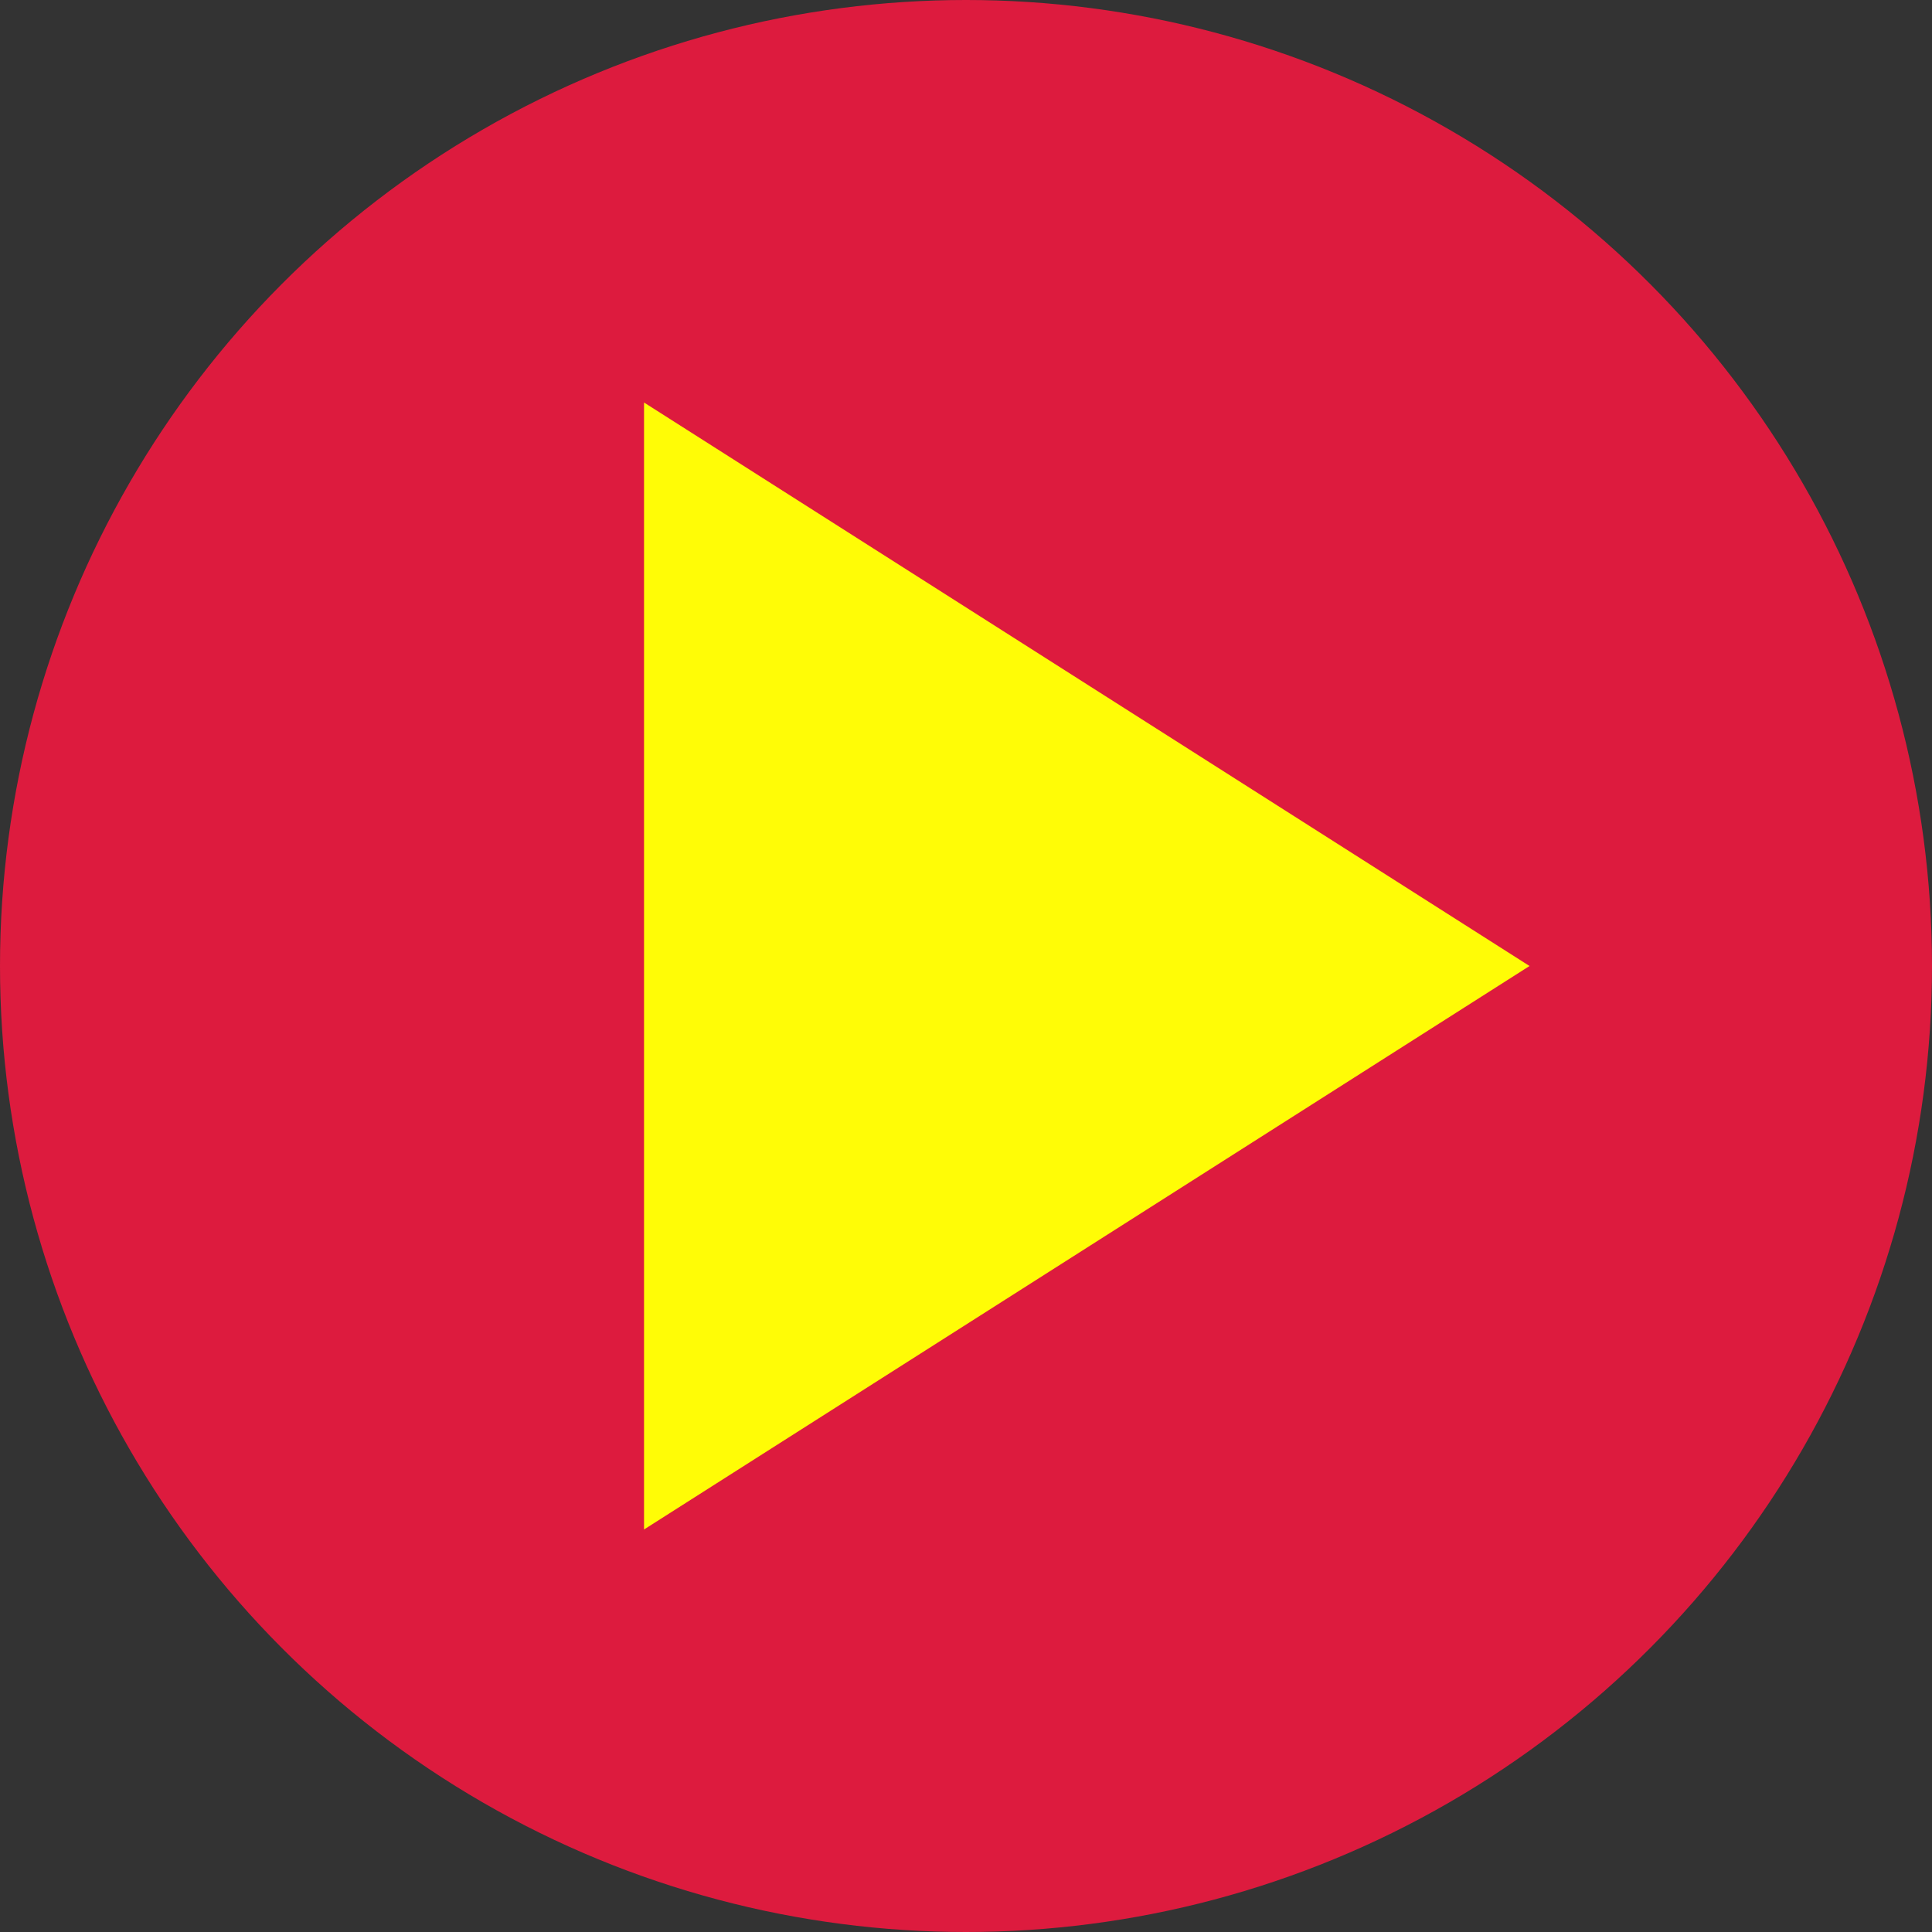
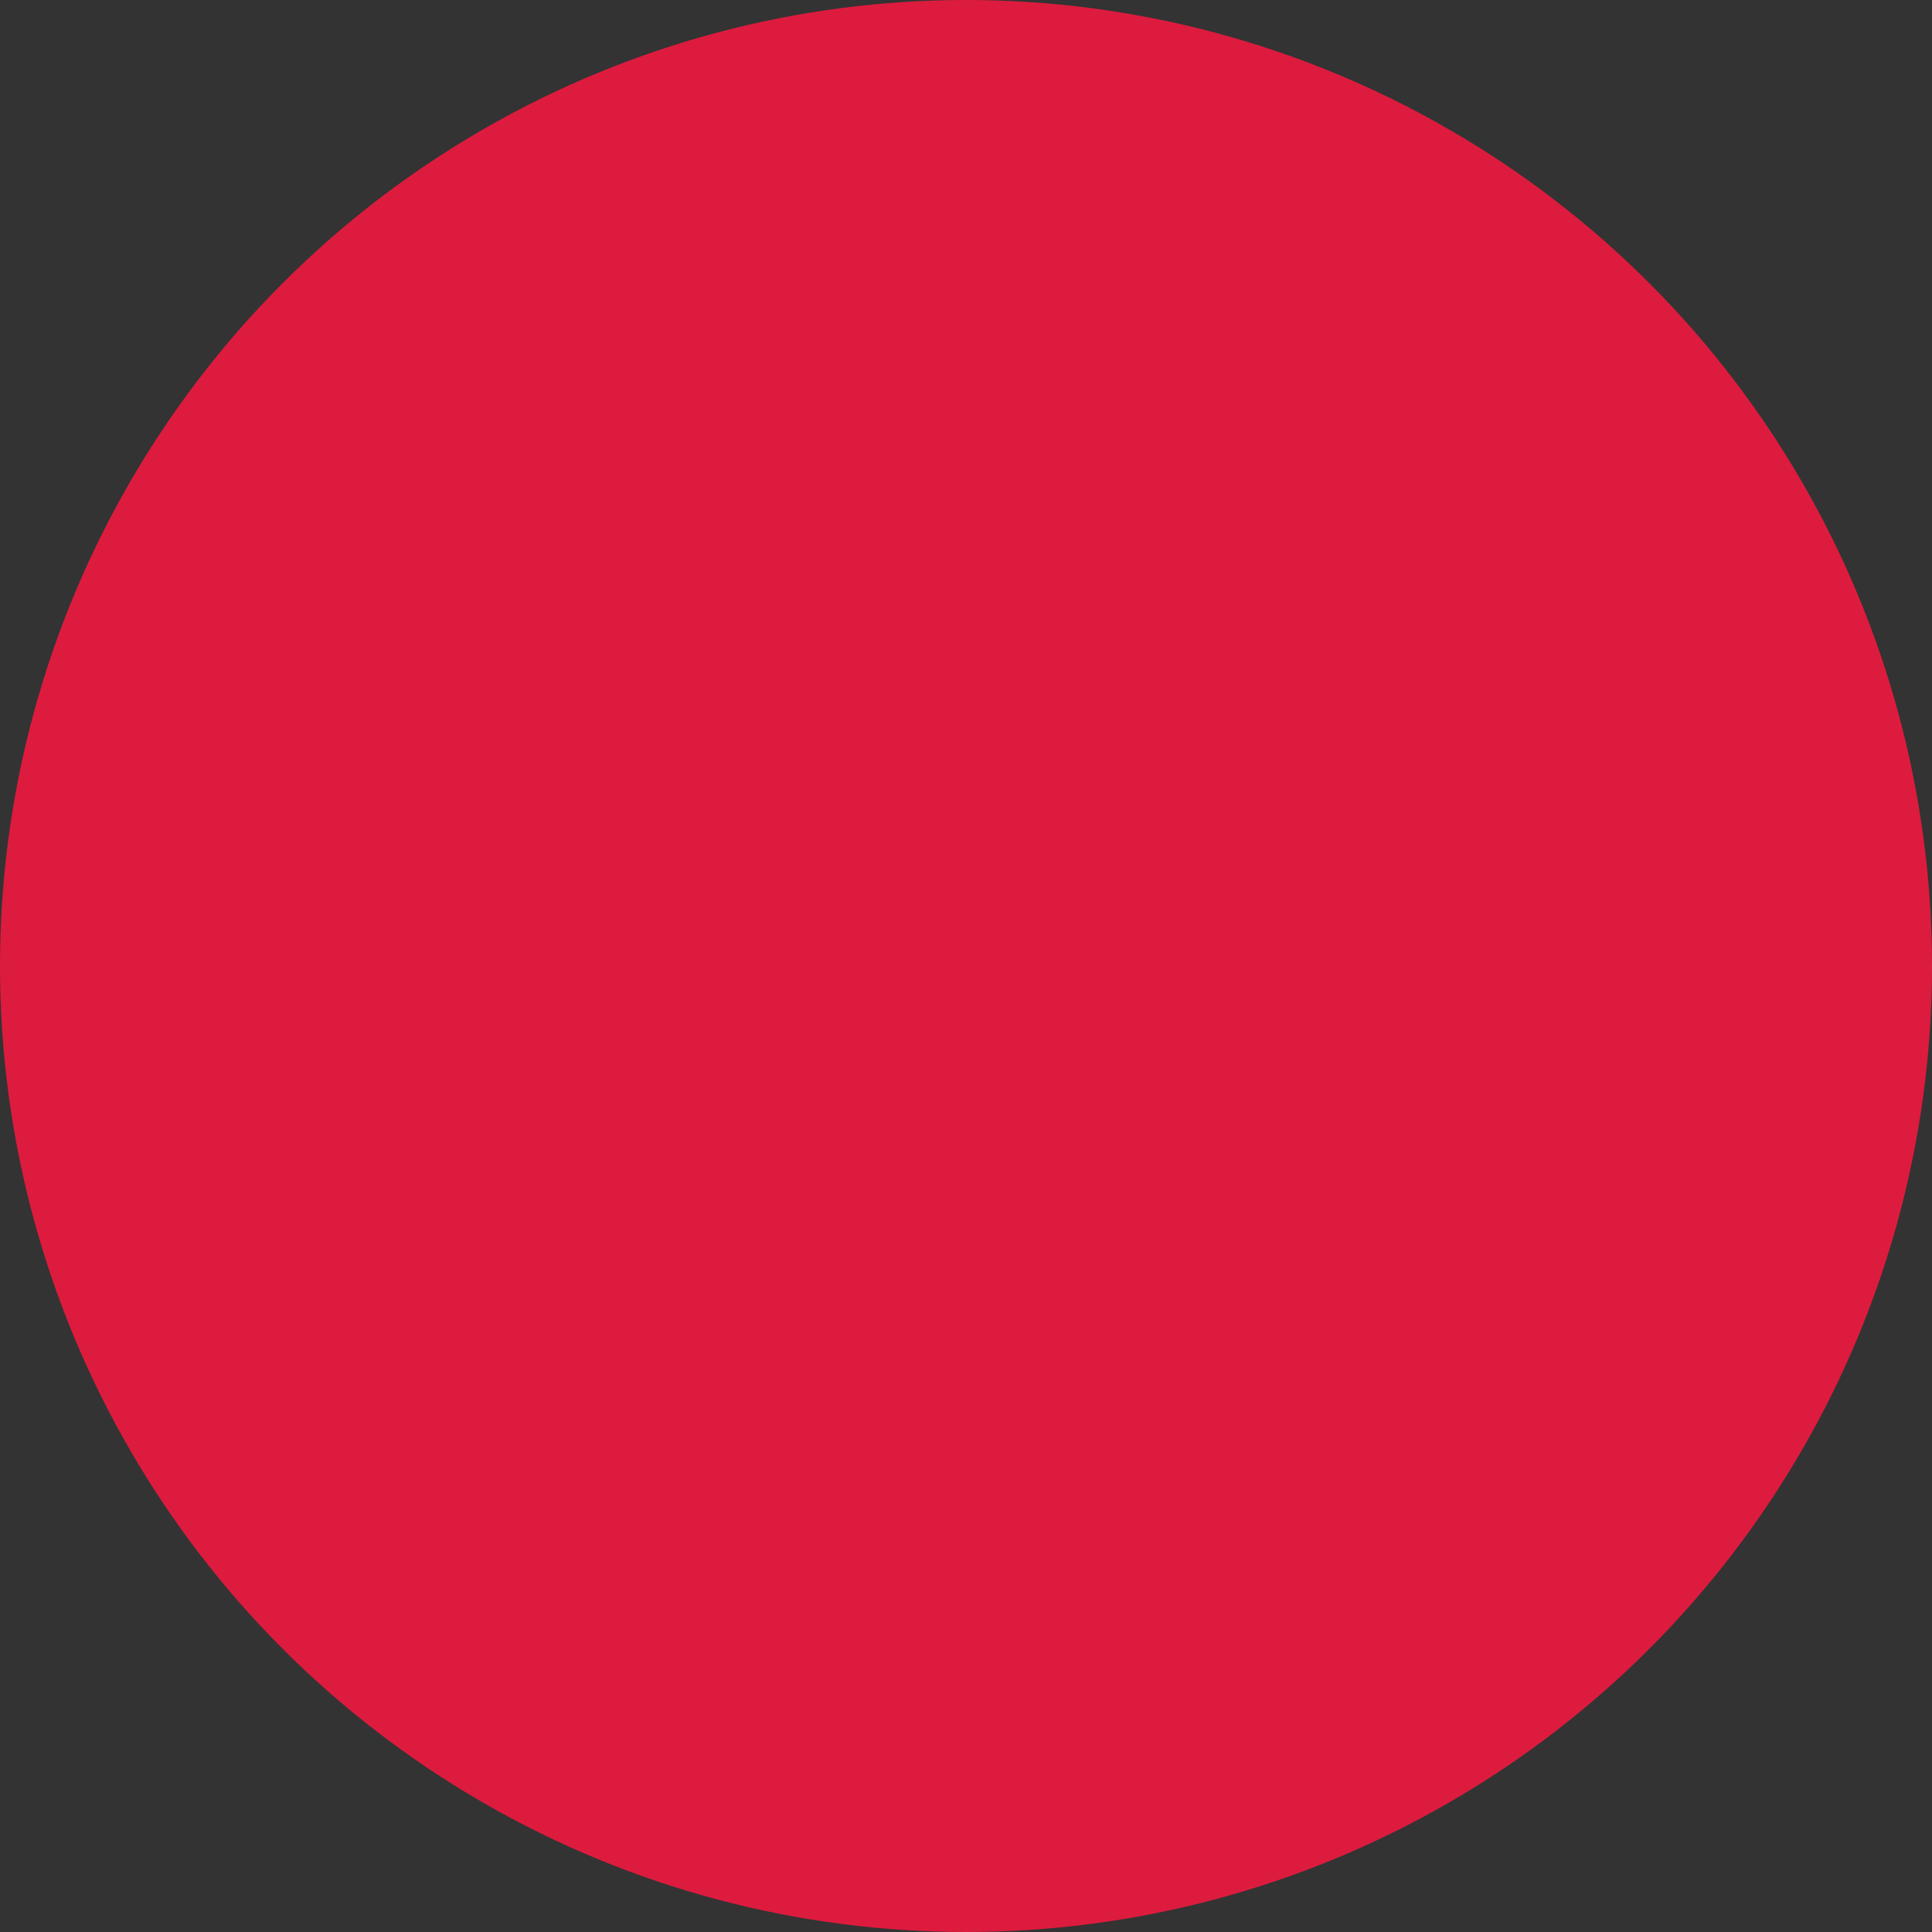
<svg xmlns="http://www.w3.org/2000/svg" width="80" height="80" viewBox="0 0 80 80" fill="none">
  <rect x="0" y="0" width="80" height="80" fill="#333333" stroke="none" />
  <circle cx="40" cy="40" r="40" transform="rotate(-180 40 40)" fill="#DD1B3E" />
-   <path d="M26.668 16.667L26.668 63.333L63.335 40L26.668 16.667Z" fill="#FFFC06" />
</svg>